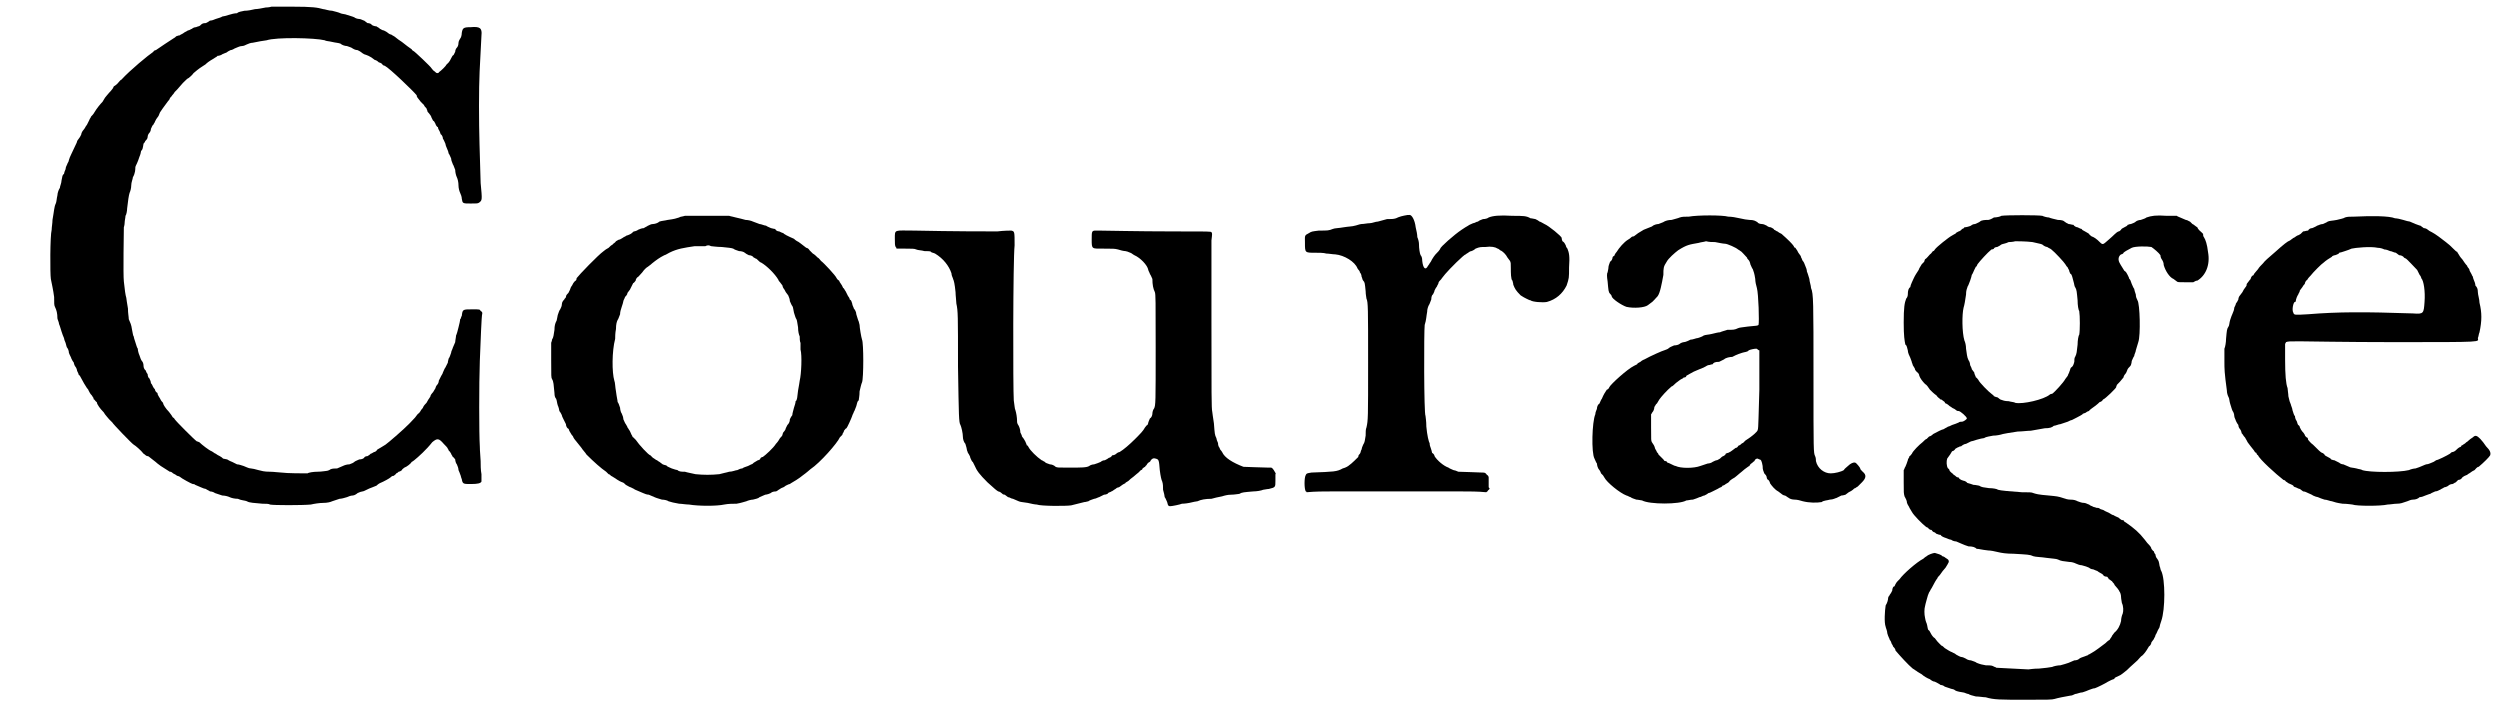
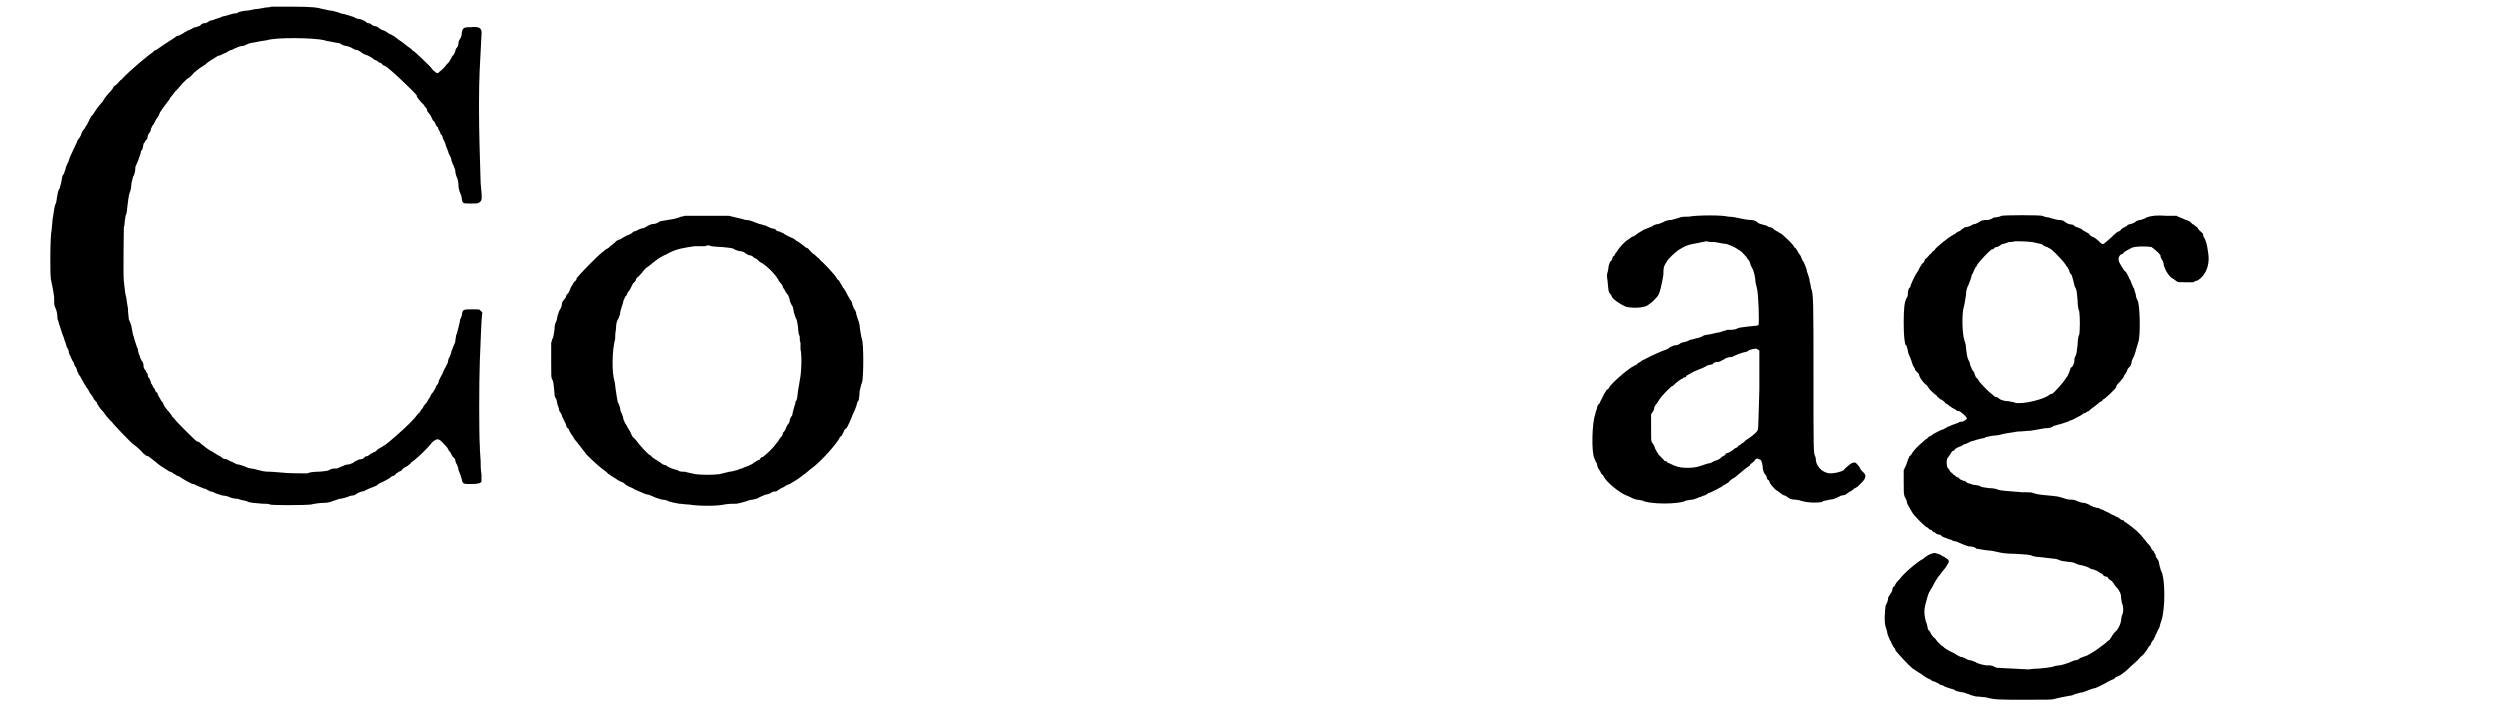
<svg xmlns="http://www.w3.org/2000/svg" xmlns:xlink="http://www.w3.org/1999/xlink" width="304px" height="86px" viewBox="0 0 3048 860" version="1.1">
  <defs>
    <path id="gl1539" d="M 331 7 C 331 7 328 8 324 8 C 319 9 314 10 311 10 C 307 11 302 12 298 12 C 294 13 291 13 289 15 C 286 15 282 16 279 17 C 276 18 272 19 271 19 C 270 20 266 21 263 22 C 261 23 258 24 256 24 C 255 25 253 26 251 27 C 247 27 246 28 244 30 C 243 31 241 31 239 32 C 237 32 235 33 234 34 C 233 34 231 36 229 36 C 228 37 225 38 224 39 C 223 40 220 41 219 42 C 217 42 216 43 215 43 C 214 44 213 45 211 46 C 205 50 197 55 190 60 C 189 60 187 61 187 62 C 181 66 159 84 148 96 C 147 96 145 99 143 101 C 141 103 139 104 139 104 C 139 104 138 105 138 106 C 138 106 136 109 133 112 C 131 114 129 117 128 118 C 127 120 126 121 125 123 C 122 126 118 131 115 136 C 114 138 112 140 111 141 C 111 142 109 144 109 145 C 108 147 107 149 106 151 C 105 152 104 154 104 154 C 104 154 103 156 102 157 C 100 159 99 162 99 163 C 98 165 97 167 96 168 C 95 169 94 171 94 171 C 94 172 93 174 92 176 C 88 185 85 190 84 194 C 84 196 82 198 82 199 C 81 201 80 203 80 205 C 79 207 78 210 78 211 C 76 212 76 214 75 219 C 75 222 73 226 73 228 C 72 229 70 234 70 237 C 69 241 69 245 68 247 C 66 251 66 256 64 267 C 64 271 63 276 63 279 C 61 286 61 333 62 339 C 63 344 65 353 66 361 C 66 369 66 371 67 373 C 69 377 70 381 70 387 C 70 388 72 392 72 394 C 73 396 74 400 75 403 C 76 406 77 409 78 411 C 78 412 79 415 80 417 C 81 420 81 422 82 423 C 83 424 84 427 84 429 C 85 432 87 435 87 436 C 88 438 89 440 90 441 C 90 442 91 445 92 446 C 93 447 94 450 94 451 C 95 453 96 455 96 456 C 97 456 98 458 99 460 C 101 464 104 469 106 472 C 106 472 108 474 108 475 C 109 477 110 479 112 481 C 113 483 114 484 114 484 C 114 485 114 486 115 486 C 116 487 117 489 118 489 C 118 492 123 498 125 500 C 126 501 127 502 128 504 C 129 505 131 508 133 510 C 135 512 137 514 137 514 C 137 515 161 540 163 541 C 165 542 172 548 175 552 C 177 553 178 555 180 555 C 181 555 182 556 182 556 C 183 557 190 562 192 564 C 193 565 195 566 196 567 C 199 569 207 574 207 574 C 208 574 209 574 211 576 C 213 577 215 578 216 579 C 217 579 219 580 219 580 C 221 582 234 589 235 589 C 236 589 237 589 238 590 C 240 591 243 592 245 593 C 247 594 250 595 251 595 C 252 596 255 597 256 598 C 258 598 261 599 262 600 C 265 601 268 602 271 603 C 274 603 278 604 280 605 C 282 606 286 607 290 607 C 294 609 299 609 301 610 C 304 612 310 612 320 613 C 324 613 328 613 329 614 C 333 615 369 615 379 614 C 383 613 390 612 394 612 C 399 612 403 611 405 610 C 408 609 411 608 414 607 C 416 607 420 606 423 605 C 425 604 428 603 430 603 C 432 603 435 601 436 600 C 438 599 441 598 442 598 C 443 598 445 597 447 596 C 449 595 451 594 454 593 C 456 592 457 592 459 591 C 459 591 461 589 463 588 C 468 586 475 582 476 581 C 477 580 478 579 480 579 C 481 578 483 577 483 576 C 484 576 485 575 486 574 C 487 574 489 573 490 572 C 490 571 492 570 493 569 C 496 568 501 564 502 562 C 502 562 504 561 505 560 C 510 556 520 547 527 538 C 533 533 535 533 541 540 C 543 542 546 545 546 546 C 547 547 547 549 548 549 C 548 549 549 550 550 552 C 550 553 552 555 552 556 C 553 556 554 558 555 559 C 555 561 556 564 557 565 C 558 567 559 570 559 572 C 560 574 561 577 561 577 C 562 579 562 581 563 583 C 564 589 565 589 574 589 C 583 589 586 588 587 586 C 587 586 587 582 587 577 C 586 572 586 565 586 561 C 586 558 585 549 585 543 C 584 528 584 466 585 439 C 586 415 587 384 588 381 C 588 380 588 379 586 378 C 585 376 585 376 576 376 C 564 376 564 376 563 384 C 562 385 562 388 561 388 C 561 390 560 394 559 398 C 558 402 557 406 556 408 C 556 410 555 414 555 416 C 554 418 553 421 552 423 C 552 424 550 427 550 429 C 549 432 548 435 547 436 C 547 437 546 439 546 441 C 545 443 544 445 543 447 C 542 448 541 451 540 453 C 540 454 538 457 538 457 C 537 459 536 461 535 463 C 535 465 534 467 533 468 C 532 469 531 471 531 472 C 530 474 529 475 528 477 C 528 477 526 479 525 481 C 525 483 523 484 520 490 C 519 491 517 493 516 495 C 516 496 514 498 514 498 C 513 499 513 500 512 501 C 511 502 511 503 510 503 C 510 503 508 505 506 508 C 498 517 488 526 475 537 C 474 538 471 540 470 541 C 465 544 462 546 460 547 C 459 549 457 550 456 550 C 454 551 453 552 452 552 C 451 553 450 554 448 555 C 446 555 444 556 444 557 C 443 558 441 559 438 559 C 436 560 433 561 432 562 C 431 563 429 564 426 565 C 423 565 420 566 418 567 C 416 568 413 569 411 570 C 409 570 405 570 403 571 C 402 572 399 573 398 573 C 397 573 392 574 387 574 C 382 574 376 575 375 576 C 370 576 350 576 343 575 C 340 575 334 574 329 574 C 322 574 319 573 315 572 C 312 571 307 570 306 570 C 303 570 300 568 297 567 C 294 566 291 565 289 565 C 287 564 285 563 283 562 C 283 562 280 561 277 559 C 276 559 273 558 272 558 C 271 557 270 556 268 555 C 266 554 264 553 263 552 C 262 552 260 550 258 549 C 255 548 246 541 243 538 C 241 537 240 537 240 537 C 237 535 215 513 213 510 C 212 508 211 508 211 508 C 211 508 210 507 209 505 C 208 504 207 502 206 501 C 202 497 199 492 199 491 C 199 490 198 489 197 488 C 196 487 195 484 194 483 C 193 481 192 480 192 478 C 190 477 189 475 189 474 C 189 473 187 472 187 471 C 186 470 186 468 184 466 C 184 464 183 462 182 460 C 181 460 180 457 180 455 C 178 453 178 450 177 450 C 176 449 175 447 175 445 C 175 442 174 440 173 439 C 172 438 171 435 170 432 C 169 430 168 426 168 424 C 167 423 166 419 165 416 C 164 413 163 410 163 409 C 162 408 162 405 161 401 C 160 394 159 393 157 388 C 157 385 156 381 156 375 C 155 369 154 363 154 362 C 153 359 152 352 151 342 C 150 334 151 279 151 276 C 151 276 152 273 152 270 C 152 268 153 264 153 262 C 154 261 155 256 155 253 C 156 244 157 237 158 234 C 159 232 160 228 160 225 C 160 221 162 217 162 215 C 165 210 165 205 165 203 C 165 202 166 200 167 198 C 168 196 169 193 170 190 C 171 188 172 184 172 183 C 174 181 174 180 175 174 C 175 174 177 172 177 171 C 178 170 180 168 180 166 C 180 164 181 162 182 161 C 183 160 184 158 184 156 C 185 154 186 151 187 151 C 187 150 189 148 189 147 C 190 145 191 143 192 142 C 193 141 194 139 195 136 C 197 133 199 130 205 122 C 207 120 207 119 207 119 C 207 118 209 117 210 115 C 212 113 213 111 213 111 C 213 111 215 109 216 108 C 218 106 221 102 223 100 C 226 97 229 94 230 94 C 231 93 234 91 236 88 C 243 82 245 81 248 79 C 250 78 251 77 252 76 C 252 76 254 74 261 70 C 262 69 265 68 265 67 C 267 67 270 66 271 65 C 273 64 276 63 276 63 C 277 62 279 61 281 60 C 283 60 286 58 286 58 C 289 57 292 55 295 55 C 297 55 299 54 301 53 C 303 52 306 51 308 51 C 317 49 319 49 325 48 C 337 44 384 45 396 48 C 397 49 401 49 405 50 C 409 51 412 51 415 52 C 417 54 421 55 423 55 C 426 56 429 57 430 58 C 430 58 433 60 436 60 C 438 61 440 62 441 63 C 441 63 442 64 444 65 C 447 66 451 67 457 72 C 458 72 460 73 462 75 C 463 75 465 76 466 77 C 466 78 468 79 469 79 C 475 82 504 110 508 115 C 508 117 509 118 513 123 C 514 124 516 126 517 127 C 517 128 519 130 520 131 C 520 132 521 133 521 134 C 521 135 522 136 523 137 C 524 138 526 141 526 142 C 527 144 528 146 528 146 C 529 146 530 148 531 150 C 531 151 533 154 534 154 C 534 156 535 157 536 159 C 537 161 537 163 538 163 C 539 164 540 166 540 168 C 541 169 542 172 543 174 C 543 175 544 178 545 180 C 546 182 547 185 547 186 C 548 187 549 190 550 192 C 550 195 552 198 552 199 C 553 200 554 204 555 206 C 555 209 556 213 557 215 C 558 217 559 221 559 225 C 559 228 560 232 561 234 C 562 236 563 239 563 241 C 564 247 564 247 574 247 C 582 247 582 247 584 246 C 588 243 588 243 586 222 C 585 186 584 163 584 128 C 584 92 585 81 587 42 C 588 33 585 31 574 32 C 565 32 564 33 563 39 C 563 42 562 45 561 46 C 561 46 559 49 559 51 C 559 54 558 56 557 57 C 556 58 555 60 555 62 C 554 64 553 66 553 66 C 552 66 551 68 550 70 C 549 72 548 74 547 75 C 546 76 544 78 544 78 C 544 79 538 85 535 87 C 535 88 534 88 533 88 C 532 88 531 87 530 86 C 528 85 527 83 526 82 C 526 81 505 61 504 61 C 504 61 502 60 502 59 C 499 57 495 54 490 50 C 487 48 484 46 483 45 C 481 43 478 42 477 41 C 476 41 474 40 473 39 C 472 38 470 37 468 36 C 466 36 464 34 463 34 C 463 33 460 32 459 31 C 457 31 454 30 453 29 C 453 28 450 27 448 27 C 447 26 445 25 444 24 C 443 24 440 22 438 22 C 436 22 433 21 432 20 C 430 19 426 18 423 17 C 421 16 417 16 415 15 C 413 14 409 13 405 12 C 401 12 396 10 394 10 C 387 8 381 7 356 7 C 342 7 331 7 331 7 z" fill="black" />
    <path id="gl1792" d="M 172 9 C 169 10 166 10 165 11 C 162 12 159 13 151 14 C 147 15 144 15 141 16 C 139 18 135 19 133 19 C 130 19 128 21 127 21 C 126 22 123 23 122 24 C 120 24 117 25 115 26 C 114 27 111 28 110 28 C 109 28 108 30 106 31 C 104 32 102 33 101 33 C 100 34 97 35 96 36 C 94 37 93 38 92 38 C 91 38 90 39 88 40 C 87 42 84 43 84 44 C 82 45 81 46 79 48 C 77 49 74 51 73 52 C 66 57 43 81 40 85 C 40 87 39 88 39 88 C 38 88 37 90 36 91 C 35 93 34 95 33 96 C 33 97 32 98 32 99 C 32 99 31 101 30 103 C 28 105 27 106 27 108 C 27 109 25 110 25 111 C 24 112 22 114 22 117 C 22 119 21 121 20 123 C 19 124 18 127 17 130 C 16 134 16 137 15 138 C 14 140 13 143 13 148 C 12 154 12 157 10 160 C 10 162 9 163 9 164 C 9 171 9 178 9 185 C 9 205 9 206 10 208 C 12 211 12 215 13 225 C 13 229 14 231 15 232 C 16 234 16 237 17 240 C 18 242 19 246 19 247 C 20 248 21 250 22 252 C 22 253 23 255 24 257 C 25 259 26 261 27 263 C 27 265 28 267 29 268 C 30 268 31 270 31 271 C 32 273 33 274 34 276 C 34 276 36 278 36 279 C 37 281 38 282 42 287 C 43 288 45 291 46 292 C 47 294 51 298 52 300 C 61 309 70 317 76 321 C 77 322 78 323 79 324 C 80 324 81 325 82 326 C 84 327 87 329 90 331 C 93 333 96 334 96 334 C 97 334 99 336 100 337 C 102 338 105 340 106 340 C 108 341 110 342 110 342 C 111 343 112 343 114 344 C 116 345 119 346 121 347 C 123 348 126 349 128 349 C 130 350 133 351 135 352 C 137 353 141 354 144 355 C 147 355 151 356 152 357 C 155 358 159 359 165 360 C 168 360 173 361 177 361 C 189 363 211 363 220 361 C 225 360 231 360 235 360 C 241 359 243 358 247 357 C 249 356 253 355 255 355 C 258 354 261 354 263 352 C 265 351 268 350 270 349 C 271 349 276 348 278 346 C 280 345 283 345 283 345 C 284 345 286 343 288 342 C 289 341 292 340 292 340 C 292 340 294 339 295 338 C 297 337 299 336 300 336 C 301 335 305 333 308 331 C 311 329 314 327 315 326 C 316 325 318 324 319 323 C 320 322 323 320 325 318 C 337 310 358 286 361 279 C 362 278 363 277 364 276 C 364 274 366 273 366 271 C 367 270 368 268 369 268 C 370 267 375 256 376 253 C 376 252 378 249 378 248 C 379 247 380 243 381 241 C 382 238 382 235 384 234 C 384 232 385 229 385 223 C 386 219 387 214 388 212 C 390 207 390 164 388 160 C 387 157 385 145 385 142 C 385 141 384 139 384 138 C 383 136 382 132 381 129 C 381 126 379 123 378 122 C 378 121 376 118 376 116 C 375 113 375 112 373 111 C 373 110 372 108 371 107 C 370 105 369 103 368 101 C 367 100 366 97 365 97 C 363 92 361 91 360 88 C 358 87 357 85 357 85 C 356 82 341 66 338 64 C 337 63 335 60 334 60 C 332 58 330 56 328 55 C 327 54 325 52 324 51 C 323 49 321 48 320 48 C 316 45 310 40 309 40 C 309 40 307 39 305 37 C 298 34 292 31 292 30 C 291 30 289 29 287 28 C 285 28 283 27 282 25 C 280 25 278 24 277 24 C 275 23 272 22 271 21 C 269 21 265 19 263 19 C 261 18 257 17 255 16 C 253 15 249 14 246 14 C 243 13 238 12 234 11 C 231 10 229 10 226 9 C 218 9 210 9 201 9 C 188 9 174 9 172 9 M 204 46 C 205 46 211 47 217 47 C 226 48 228 48 231 49 C 232 50 235 51 238 52 C 241 52 244 53 245 54 C 246 55 248 56 250 57 C 252 57 255 58 256 60 C 257 60 258 61 258 61 C 259 61 260 62 261 63 C 262 64 264 66 265 66 C 272 70 282 80 286 87 C 286 88 288 90 288 90 C 289 91 290 93 291 94 C 291 95 292 97 292 97 C 293 98 294 100 295 102 C 296 103 297 105 298 106 C 299 108 300 111 300 113 C 301 115 302 118 303 119 C 304 120 304 123 305 127 C 306 130 307 134 308 135 C 309 137 309 140 310 145 C 310 150 311 154 312 156 C 312 158 312 162 313 164 C 313 166 313 170 313 172 C 315 179 314 202 312 210 C 312 211 311 216 310 222 C 309 230 309 234 307 235 C 307 237 306 240 305 243 C 304 247 303 250 303 252 C 302 253 301 255 300 257 C 300 261 298 263 297 264 C 297 264 296 266 295 268 C 295 269 294 271 292 273 C 292 273 291 275 291 276 C 291 277 289 279 288 280 C 287 282 285 285 283 287 C 280 292 270 301 267 303 C 266 303 264 304 264 305 C 264 306 262 307 261 307 C 259 308 258 309 256 310 C 255 311 254 312 253 312 C 253 312 251 313 249 314 C 246 315 243 316 242 317 C 240 317 238 318 236 319 C 234 319 230 321 226 321 C 223 322 217 323 214 324 C 204 325 195 325 185 324 C 181 323 175 322 172 321 C 168 321 165 321 163 319 C 162 319 159 318 156 317 C 154 316 151 315 150 314 C 150 313 147 313 145 312 C 144 311 142 310 141 309 C 141 309 139 308 138 307 C 137 307 135 305 133 304 C 132 303 130 301 130 301 C 128 301 116 288 112 282 C 111 281 110 280 109 279 C 108 279 108 277 107 276 C 106 274 105 271 104 270 C 103 268 102 267 102 267 C 102 266 101 265 100 263 C 99 262 98 259 97 257 C 97 255 96 252 95 250 C 94 249 93 245 93 243 C 92 240 91 237 90 236 C 90 234 89 231 88 223 C 87 218 87 212 86 210 C 83 200 83 174 87 159 C 87 157 87 152 88 147 C 88 141 89 138 90 136 C 91 135 92 131 93 129 C 93 126 94 123 95 120 C 96 117 97 114 97 113 C 97 112 99 109 99 108 C 100 107 102 105 102 103 C 103 102 104 100 105 99 C 105 99 106 97 107 95 C 108 93 109 91 109 91 C 110 91 111 89 112 88 C 112 86 114 84 114 84 C 115 84 117 81 120 78 C 122 75 125 72 127 71 C 128 70 130 69 132 67 C 137 63 141 60 147 57 C 148 57 151 55 153 54 C 163 49 171 48 184 46 C 190 46 195 46 197 46 C 199 45 200 45 201 45 C 201 45 202 45 204 46 z" fill="black" />
-     <path id="gl1793" d="M 246 6 C 241 6 241 7 241 17 C 241 29 241 28 256 28 C 267 28 269 28 273 29 C 276 30 280 31 282 31 C 283 31 286 32 288 33 C 289 33 291 35 293 36 C 300 39 309 48 310 54 C 310 55 312 58 312 59 C 313 60 314 63 315 65 C 315 72 316 77 318 81 C 319 84 319 91 319 148 C 319 216 319 219 317 223 C 316 224 315 227 315 229 C 315 231 314 234 312 235 C 311 237 310 240 310 240 C 310 241 309 243 309 243 C 308 243 307 245 306 246 C 304 250 299 255 297 257 C 296 258 295 259 294 260 C 287 267 280 273 275 276 C 274 276 272 277 271 278 C 270 279 268 280 266 280 C 265 282 263 283 262 283 C 261 284 259 285 257 286 C 255 286 253 287 252 288 C 250 289 247 290 244 291 C 242 291 239 292 238 293 C 235 295 228 295 213 295 C 200 295 199 295 197 294 C 195 292 192 291 190 291 C 187 290 184 289 184 288 C 183 288 181 286 180 286 C 174 282 166 274 164 270 C 163 268 163 268 162 268 C 162 268 161 265 160 263 C 159 261 157 258 156 257 C 156 256 155 254 154 252 C 154 249 153 246 152 244 C 150 241 150 240 150 238 C 150 234 149 228 148 225 C 147 223 147 219 146 213 C 145 199 145 42 147 24 C 147 7 147 7 143 6 C 142 6 134 6 126 7 C 112 7 72 7 25 6 C 0 6 1 4 1 16 C 1 22 1 24 2 26 C 3 27 3 27 3 28 C 7 28 10 28 14 28 C 22 28 25 28 27 29 C 29 30 34 30 37 31 C 41 31 45 31 45 32 C 46 33 48 33 50 34 C 60 40 67 49 70 58 C 70 61 72 64 72 65 C 73 67 74 71 75 81 C 75 85 76 92 76 95 C 78 104 78 109 78 172 C 79 233 79 240 81 243 C 82 245 84 253 84 258 C 84 260 85 264 87 266 C 88 269 89 273 89 274 C 90 276 90 278 91 278 C 91 279 93 281 93 283 C 94 285 95 288 96 288 C 96 288 97 290 98 292 C 101 299 104 303 114 313 C 124 322 124 322 127 324 C 128 324 130 325 131 326 C 132 327 133 328 135 328 C 136 329 138 330 139 331 C 141 331 143 333 145 333 C 147 334 150 335 152 336 C 154 337 157 337 163 338 C 167 339 172 340 174 340 C 179 342 210 342 216 341 C 220 340 228 338 232 337 C 234 337 236 336 237 336 C 238 335 241 334 244 333 C 246 333 249 331 250 331 C 252 330 254 329 256 328 C 258 328 261 327 261 326 C 262 325 264 325 265 324 C 266 324 268 322 270 321 C 272 319 274 319 274 319 C 274 319 276 318 277 317 C 278 316 280 315 282 314 C 282 313 285 312 286 311 C 287 310 289 308 292 306 C 294 304 297 302 298 301 C 300 299 301 298 301 298 C 302 298 303 297 303 296 C 304 295 306 294 306 294 C 307 293 307 292 308 292 C 308 291 309 290 310 289 C 312 288 313 287 313 286 C 315 284 316 283 319 284 C 323 285 323 286 324 298 C 325 306 326 310 327 312 C 328 315 328 318 328 322 C 329 325 330 330 330 331 C 331 332 332 335 333 337 C 334 342 335 342 337 342 C 339 342 349 340 351 339 C 351 339 355 339 360 338 C 364 337 369 336 370 336 C 374 334 380 333 387 333 C 391 332 394 331 400 330 C 403 329 407 328 411 328 C 415 328 420 327 421 327 C 424 325 427 325 438 324 C 442 324 448 323 450 322 C 451 322 455 321 457 321 C 465 319 465 319 465 311 C 465 307 465 304 465 303 C 466 303 465 301 463 298 C 462 297 462 296 460 295 C 459 295 458 295 457 295 C 450 295 429 294 426 294 C 413 289 403 283 400 276 C 399 274 397 273 397 271 C 396 270 395 268 395 265 C 394 263 393 260 393 259 C 391 255 391 254 390 241 C 389 234 388 228 388 227 C 387 223 387 205 387 115 C 387 52 387 24 387 18 C 388 10 388 9 387 8 C 386 7 385 7 339 7 C 299 7 255 6 250 6 C 250 6 248 6 246 6 z" fill="black" />
-     <path id="gl1794" d="M 175 50 C 169 51 165 52 161 54 C 158 55 155 55 150 55 C 147 56 142 57 139 58 C 136 58 132 60 129 60 C 126 60 122 61 119 61 C 117 61 112 63 111 63 C 108 64 103 64 97 65 C 92 66 86 66 84 67 C 79 69 78 69 67 69 C 59 70 58 70 55 72 C 49 75 50 75 50 84 C 50 96 50 96 62 96 C 67 96 73 96 76 97 C 79 97 84 98 87 98 C 98 99 111 107 114 115 C 115 117 117 118 117 120 C 118 121 119 123 119 125 C 120 127 120 129 121 130 C 123 132 123 133 124 143 C 124 147 125 151 125 152 C 127 156 127 164 127 230 C 127 298 127 300 125 309 C 124 311 124 315 124 319 C 123 325 123 327 121 330 C 120 332 119 335 119 336 C 118 337 118 340 117 341 C 116 342 115 343 115 345 C 114 346 106 354 104 355 C 103 356 100 358 96 359 C 89 363 85 363 58 364 C 52 365 52 365 51 367 C 49 370 49 384 51 387 C 51 387 52 387 52 388 C 63 387 73 387 83 387 C 123 387 200 387 240 387 C 250 387 261 387 271 388 C 272 387 273 387 273 386 C 275 384 276 384 274 382 C 274 381 274 378 274 375 C 274 373 274 371 274 370 C 274 369 273 367 272 367 C 270 364 269 364 266 364 C 262 364 244 363 237 363 C 235 362 232 361 231 361 C 229 360 226 359 225 358 C 219 356 211 349 208 344 C 208 343 207 341 205 340 C 205 339 204 336 203 333 C 202 331 202 328 202 328 C 201 327 199 319 198 308 C 198 301 197 296 197 295 C 195 293 195 191 196 184 C 198 178 198 173 199 168 C 199 165 200 162 201 160 C 202 159 203 155 204 153 C 204 150 205 147 206 147 C 207 145 208 143 208 142 C 209 140 210 138 211 137 C 211 136 213 134 213 132 C 214 130 216 129 217 127 C 218 126 220 123 221 122 C 226 116 244 98 246 98 C 246 98 247 97 249 96 C 250 95 252 94 253 94 C 253 94 256 93 258 91 C 263 89 264 89 270 89 C 277 88 282 89 285 91 C 286 91 288 93 288 93 C 291 94 295 98 297 102 C 298 103 299 105 300 106 C 301 108 301 109 301 115 C 301 120 301 129 303 130 C 303 131 304 133 304 135 C 306 140 307 142 313 148 C 316 150 318 151 320 152 C 322 153 324 154 325 154 C 327 156 340 157 345 156 C 356 153 364 146 369 136 C 372 127 372 127 372 114 C 373 100 372 96 370 91 C 369 90 368 88 368 87 C 367 85 366 83 364 82 C 363 80 363 78 363 78 C 363 76 347 63 342 61 C 340 60 337 58 336 58 C 335 57 333 56 331 55 C 330 55 327 54 325 54 C 320 51 316 51 303 51 C 287 50 279 51 274 53 C 273 54 270 55 267 55 C 264 56 262 57 261 58 C 259 58 257 60 255 60 C 253 61 250 62 249 63 C 247 64 244 66 241 68 C 232 74 215 89 215 91 C 215 91 214 93 213 94 C 210 97 208 99 205 104 C 204 106 203 108 202 109 C 202 109 201 111 200 112 C 197 118 194 115 193 106 C 193 102 192 100 191 99 C 190 97 189 91 189 85 C 189 83 188 79 187 77 C 187 74 186 69 185 65 C 184 56 180 49 177 50 C 177 50 176 50 175 50 z" fill="black" />
-     <path id="gl1795" d="M 151 3 C 146 3 143 3 140 4 C 138 5 133 6 130 7 C 126 7 123 8 121 9 C 120 10 116 11 114 12 C 112 12 108 13 106 15 C 103 16 99 18 96 19 C 93 21 89 23 88 24 C 87 25 85 26 84 27 C 82 27 81 28 81 28 C 81 28 79 30 77 31 C 72 34 66 41 63 46 C 61 48 60 51 60 51 C 59 51 58 52 58 53 C 58 54 57 57 55 58 C 54 61 53 63 53 65 C 53 67 52 70 52 71 C 51 72 51 76 52 82 C 53 93 53 95 55 97 C 57 99 57 100 57 100 C 57 103 69 111 75 113 C 84 115 97 114 101 111 C 102 110 104 109 105 108 C 107 107 110 103 113 100 C 116 96 118 85 120 74 C 120 66 120 64 124 58 C 126 54 134 47 138 44 C 149 37 152 37 163 35 C 166 34 169 34 172 33 C 176 34 179 34 183 34 C 188 35 193 36 195 36 C 198 36 209 41 211 43 C 213 44 214 45 214 45 C 215 45 220 51 222 53 C 222 54 223 55 224 56 C 225 57 226 60 226 61 C 227 63 228 66 229 67 C 230 70 231 72 232 79 C 232 82 233 87 234 90 C 236 97 237 132 236 135 C 235 136 234 136 223 137 C 217 138 213 138 211 139 C 207 141 205 141 198 141 C 195 142 191 143 189 144 C 187 144 183 145 179 146 C 175 147 171 147 169 148 C 168 149 165 150 162 151 C 160 151 156 153 153 153 C 151 154 147 156 145 156 C 144 156 141 157 140 158 C 139 159 136 160 133 160 C 131 161 128 162 127 163 C 125 165 123 165 121 166 C 120 166 104 173 97 177 C 97 177 94 178 92 180 C 90 181 88 182 88 183 C 88 183 86 184 84 185 C 76 189 56 207 54 211 C 54 212 52 214 51 214 C 49 217 47 220 45 225 C 44 226 43 229 42 231 C 40 232 39 235 39 237 C 39 238 37 241 37 244 C 33 253 32 291 36 298 C 37 300 38 303 39 304 C 39 306 40 310 42 312 C 43 313 44 316 44 316 C 44 316 45 317 46 318 C 46 318 47 319 48 321 C 51 327 67 340 75 343 C 76 343 79 345 80 345 C 81 346 84 347 87 348 C 89 348 93 349 94 349 C 103 354 140 354 148 349 C 150 349 153 348 156 348 C 159 347 162 346 164 345 C 166 345 168 343 170 343 C 172 342 174 341 175 340 C 176 340 178 339 180 338 C 182 337 184 336 186 335 C 188 334 189 333 190 333 C 190 333 192 332 192 331 C 193 331 195 330 196 329 C 198 328 200 327 201 325 C 202 324 205 322 207 321 C 208 320 211 318 213 316 C 214 315 217 313 219 311 C 222 309 224 307 225 307 C 225 306 226 305 227 304 C 228 304 229 302 231 301 C 232 298 234 298 235 298 C 235 298 237 299 237 299 C 239 299 240 301 241 307 C 241 312 242 313 243 316 C 244 317 246 319 246 321 C 246 322 247 324 248 324 C 249 325 250 327 250 328 C 252 331 256 336 260 338 C 261 339 263 340 264 341 C 265 342 267 343 268 343 C 269 343 271 345 273 346 C 274 347 277 348 280 348 C 283 348 287 349 290 350 C 298 352 307 352 313 351 C 315 349 320 349 323 348 C 327 348 330 346 331 346 C 333 345 335 344 337 343 C 339 343 342 342 342 342 C 343 341 345 340 346 339 C 348 338 350 337 351 336 C 352 335 353 334 354 334 C 354 334 355 333 357 332 C 358 331 361 328 362 327 C 367 322 368 318 363 314 C 361 312 360 311 360 310 C 360 309 355 303 354 303 C 352 302 348 304 345 307 C 343 309 341 310 340 312 C 337 314 329 316 324 316 C 316 316 308 310 306 301 C 306 300 306 297 305 295 C 303 291 303 289 303 199 C 303 106 303 97 300 90 C 300 87 298 82 298 79 C 297 76 296 72 295 70 C 295 68 294 65 293 63 C 292 60 291 58 290 57 C 289 56 289 54 288 53 C 288 52 287 50 286 49 C 285 48 284 46 283 44 C 282 43 281 41 281 41 C 280 41 279 40 279 39 C 277 36 272 31 264 24 C 262 23 260 22 259 21 C 258 21 256 19 255 19 C 255 18 253 17 251 16 C 249 16 247 15 246 14 C 244 13 242 12 240 12 C 238 12 235 11 235 10 C 232 8 230 7 225 7 C 223 7 217 6 213 5 C 209 4 203 3 199 3 C 192 1 162 1 151 3 M 235 165 C 235 165 236 166 237 166 C 237 182 237 198 237 214 C 236 242 236 262 235 263 C 235 265 228 271 220 276 C 220 276 219 277 217 279 C 216 279 215 280 214 281 C 213 282 211 282 211 283 C 211 283 210 285 208 285 C 207 286 205 287 204 288 C 203 289 201 290 199 291 C 198 291 196 292 196 292 C 196 293 195 294 193 295 C 192 295 190 297 189 298 C 187 299 186 300 185 300 C 184 300 182 301 180 302 C 179 303 176 304 174 304 C 171 305 168 306 165 307 C 157 310 141 310 135 307 C 134 307 132 306 130 305 C 128 304 126 303 125 303 C 124 301 123 301 122 301 C 121 301 121 300 120 299 C 119 298 118 297 117 296 C 116 295 115 294 114 293 C 114 292 113 291 112 290 C 112 289 111 288 110 286 C 109 282 108 281 106 278 C 105 276 105 276 105 260 C 105 255 105 250 105 244 C 106 243 106 242 107 241 C 108 240 109 237 109 235 C 110 234 111 231 112 231 C 113 229 114 228 115 226 C 117 223 124 215 130 210 C 131 210 133 208 134 207 C 136 205 138 204 139 203 C 140 202 142 201 144 200 C 144 199 146 199 146 199 C 147 199 148 198 148 197 C 150 196 153 194 157 192 C 162 190 166 188 169 187 C 171 186 174 184 175 184 C 177 184 178 183 180 183 C 181 181 183 180 188 180 C 190 179 192 178 194 177 C 196 175 201 174 204 174 C 204 174 206 173 208 172 C 210 171 213 170 216 169 C 219 168 223 168 224 166 C 226 165 231 164 233 164 C 234 164 234 164 235 165 z" fill="black" />
+     <path id="gl1795" d="M 151 3 C 146 3 143 3 140 4 C 138 5 133 6 130 7 C 126 7 123 8 121 9 C 120 10 116 11 114 12 C 112 12 108 13 106 15 C 103 16 99 18 96 19 C 93 21 89 23 88 24 C 87 25 85 26 84 27 C 82 27 81 28 81 28 C 81 28 79 30 77 31 C 72 34 66 41 63 46 C 61 48 60 51 60 51 C 59 51 58 52 58 53 C 58 54 57 57 55 58 C 54 61 53 63 53 65 C 53 67 52 70 52 71 C 51 72 51 76 52 82 C 53 93 53 95 55 97 C 57 99 57 100 57 100 C 57 103 69 111 75 113 C 84 115 97 114 101 111 C 102 110 104 109 105 108 C 107 107 110 103 113 100 C 116 96 118 85 120 74 C 120 66 120 64 124 58 C 126 54 134 47 138 44 C 149 37 152 37 163 35 C 166 34 169 34 172 33 C 176 34 179 34 183 34 C 188 35 193 36 195 36 C 198 36 209 41 211 43 C 213 44 214 45 214 45 C 215 45 220 51 222 53 C 222 54 223 55 224 56 C 225 57 226 60 226 61 C 227 63 228 66 229 67 C 230 70 231 72 232 79 C 232 82 233 87 234 90 C 236 97 237 132 236 135 C 235 136 234 136 223 137 C 217 138 213 138 211 139 C 207 141 205 141 198 141 C 195 142 191 143 189 144 C 187 144 183 145 179 146 C 175 147 171 147 169 148 C 168 149 165 150 162 151 C 160 151 156 153 153 153 C 151 154 147 156 145 156 C 144 156 141 157 140 158 C 139 159 136 160 133 160 C 131 161 128 162 127 163 C 125 165 123 165 121 166 C 120 166 104 173 97 177 C 97 177 94 178 92 180 C 90 181 88 182 88 183 C 88 183 86 184 84 185 C 76 189 56 207 54 211 C 54 212 52 214 51 214 C 49 217 47 220 45 225 C 44 226 43 229 42 231 C 40 232 39 235 39 237 C 39 238 37 241 37 244 C 33 253 32 291 36 298 C 37 300 38 303 39 304 C 39 306 40 310 42 312 C 43 313 44 316 44 316 C 44 316 45 317 46 318 C 46 318 47 319 48 321 C 51 327 67 340 75 343 C 76 343 79 345 80 345 C 81 346 84 347 87 348 C 89 348 93 349 94 349 C 103 354 140 354 148 349 C 150 349 153 348 156 348 C 159 347 162 346 164 345 C 166 345 168 343 170 343 C 172 342 174 341 175 340 C 176 340 178 339 180 338 C 182 337 184 336 186 335 C 188 334 189 333 190 333 C 190 333 192 332 192 331 C 193 331 195 330 196 329 C 198 328 200 327 201 325 C 202 324 205 322 207 321 C 208 320 211 318 213 316 C 214 315 217 313 219 311 C 222 309 224 307 225 307 C 225 306 226 305 227 304 C 228 304 229 302 231 301 C 232 298 234 298 235 298 C 235 298 237 299 237 299 C 239 299 240 301 241 307 C 241 312 242 313 243 316 C 244 317 246 319 246 321 C 246 322 247 324 248 324 C 249 325 250 327 250 328 C 252 331 256 336 260 338 C 261 339 263 340 264 341 C 265 342 267 343 268 343 C 269 343 271 345 273 346 C 274 347 277 348 280 348 C 283 348 287 349 290 350 C 298 352 307 352 313 351 C 315 349 320 349 323 348 C 327 348 330 346 331 346 C 333 345 335 344 337 343 C 339 343 342 342 342 342 C 343 341 345 340 346 339 C 348 338 350 337 351 336 C 352 335 353 334 354 334 C 354 334 355 333 357 332 C 358 331 361 328 362 327 C 367 322 368 318 363 314 C 361 312 360 311 360 310 C 360 309 355 303 354 303 C 352 302 348 304 345 307 C 343 309 341 310 340 312 C 337 314 329 316 324 316 C 316 316 308 310 306 301 C 306 300 306 297 305 295 C 303 291 303 289 303 199 C 303 106 303 97 300 90 C 300 87 298 82 298 79 C 297 76 296 72 295 70 C 295 68 294 65 293 63 C 292 60 291 58 290 57 C 289 56 289 54 288 53 C 288 52 287 50 286 49 C 285 48 284 46 283 44 C 282 43 281 41 281 41 C 280 41 279 40 279 39 C 277 36 272 31 264 24 C 262 23 260 22 259 21 C 258 21 256 19 255 19 C 255 18 253 17 251 16 C 249 16 247 15 246 14 C 238 12 235 11 235 10 C 232 8 230 7 225 7 C 223 7 217 6 213 5 C 209 4 203 3 199 3 C 192 1 162 1 151 3 M 235 165 C 235 165 236 166 237 166 C 237 182 237 198 237 214 C 236 242 236 262 235 263 C 235 265 228 271 220 276 C 220 276 219 277 217 279 C 216 279 215 280 214 281 C 213 282 211 282 211 283 C 211 283 210 285 208 285 C 207 286 205 287 204 288 C 203 289 201 290 199 291 C 198 291 196 292 196 292 C 196 293 195 294 193 295 C 192 295 190 297 189 298 C 187 299 186 300 185 300 C 184 300 182 301 180 302 C 179 303 176 304 174 304 C 171 305 168 306 165 307 C 157 310 141 310 135 307 C 134 307 132 306 130 305 C 128 304 126 303 125 303 C 124 301 123 301 122 301 C 121 301 121 300 120 299 C 119 298 118 297 117 296 C 116 295 115 294 114 293 C 114 292 113 291 112 290 C 112 289 111 288 110 286 C 109 282 108 281 106 278 C 105 276 105 276 105 260 C 105 255 105 250 105 244 C 106 243 106 242 107 241 C 108 240 109 237 109 235 C 110 234 111 231 112 231 C 113 229 114 228 115 226 C 117 223 124 215 130 210 C 131 210 133 208 134 207 C 136 205 138 204 139 203 C 140 202 142 201 144 200 C 144 199 146 199 146 199 C 147 199 148 198 148 197 C 150 196 153 194 157 192 C 162 190 166 188 169 187 C 171 186 174 184 175 184 C 177 184 178 183 180 183 C 181 181 183 180 188 180 C 190 179 192 178 194 177 C 196 175 201 174 204 174 C 204 174 206 173 208 172 C 210 171 213 170 216 169 C 219 168 223 168 224 166 C 226 165 231 164 233 164 C 234 164 234 164 235 165 z" fill="black" />
    <path id="gl2048" d="M 193 32 C 192 33 187 34 184 34 C 181 36 178 37 177 37 C 174 37 169 37 167 39 C 166 40 163 41 161 42 C 159 42 157 43 156 44 C 154 45 150 46 148 46 C 148 46 147 48 145 48 C 145 49 142 51 141 51 C 139 52 137 53 137 54 C 136 54 135 55 133 56 C 129 58 114 70 112 73 C 112 73 111 75 110 75 C 109 75 108 78 106 79 C 104 81 102 84 100 85 C 99 87 99 88 99 88 C 99 88 97 90 96 91 C 95 93 94 94 93 96 C 93 97 91 100 89 103 C 87 106 85 111 84 113 C 83 115 82 118 82 119 C 80 120 79 123 79 128 C 79 130 78 132 77 133 C 75 138 74 144 74 162 C 74 179 75 184 76 189 C 78 190 78 193 79 196 C 79 199 81 203 82 205 C 83 208 84 210 84 211 C 84 211 85 213 85 214 C 86 216 88 218 88 220 C 90 222 90 223 91 223 C 91 223 93 225 93 227 C 94 230 97 234 100 237 C 102 238 104 241 106 244 C 108 246 111 249 114 251 C 115 253 118 255 118 255 C 118 255 118 256 120 256 C 121 257 123 258 124 259 C 124 260 125 261 126 261 C 126 261 128 262 130 264 C 132 265 134 267 135 267 C 135 267 137 268 138 269 C 139 270 140 270 141 270 C 143 270 151 277 151 279 C 151 280 147 283 145 283 C 144 283 142 283 141 284 C 139 285 136 286 133 287 C 131 288 129 289 128 289 C 127 290 124 291 123 292 C 119 293 116 295 110 298 C 108 300 106 301 105 301 C 105 301 103 303 102 304 C 101 304 99 306 97 308 C 93 311 85 319 84 322 C 83 323 82 325 81 325 C 81 327 79 328 79 330 C 78 333 77 336 76 338 C 75 339 75 341 74 342 C 74 347 74 352 74 357 C 74 370 74 370 75 374 C 76 376 78 379 78 382 C 79 385 81 387 81 388 C 82 390 83 391 84 393 C 86 397 97 408 101 411 C 102 412 104 412 104 413 C 105 414 106 415 108 415 C 109 417 111 418 112 418 C 113 419 114 420 115 420 C 115 420 117 421 119 421 C 120 423 123 424 126 425 C 128 426 131 427 132 427 C 133 428 136 429 138 429 C 140 430 143 431 145 432 C 147 433 150 434 153 435 C 158 435 161 436 163 438 C 166 438 168 439 177 440 C 180 440 185 441 189 442 C 193 443 199 444 208 444 C 225 445 228 445 232 447 C 235 448 242 448 248 449 C 255 450 260 450 262 451 C 266 453 268 453 276 454 C 279 454 282 455 284 456 C 286 457 289 458 291 458 C 295 459 298 460 300 461 C 301 462 303 463 305 463 C 307 464 310 465 310 465 C 311 466 313 467 313 467 C 315 468 317 469 318 471 C 320 472 321 472 322 472 C 322 472 324 474 324 475 C 325 475 327 477 327 477 C 328 477 328 478 329 479 C 330 480 331 481 331 482 C 333 484 337 489 337 490 C 338 491 339 494 339 497 C 339 499 340 503 340 504 C 342 508 342 514 341 517 C 340 519 339 523 339 526 C 338 531 335 537 331 540 C 330 541 329 543 328 544 C 328 545 326 547 325 549 C 323 550 321 552 320 553 C 316 556 307 563 303 565 C 301 566 300 567 299 567 C 299 568 297 568 295 569 C 292 570 289 571 288 572 C 287 573 285 574 282 574 C 280 575 277 576 275 577 C 272 578 269 579 265 580 C 262 580 257 581 255 582 C 250 583 248 583 239 584 C 232 584 227 585 226 585 C 223 585 190 583 187 583 C 186 582 184 582 183 581 C 181 580 177 580 174 580 C 169 579 168 579 163 577 C 162 576 159 575 156 574 C 154 574 151 573 150 572 C 148 571 146 570 145 570 C 143 570 140 568 138 567 C 136 565 134 565 133 564 C 132 564 127 561 124 559 C 123 558 121 556 120 556 C 119 555 118 554 117 553 C 116 552 114 550 112 547 C 110 546 108 543 107 541 C 106 539 105 537 104 537 C 103 535 103 532 102 529 C 101 527 100 523 100 522 C 99 518 99 511 100 508 C 100 507 101 504 102 500 C 103 496 104 493 105 491 C 106 490 107 487 108 486 C 111 480 114 475 115 474 C 115 473 117 471 118 470 C 120 467 123 463 125 461 C 127 458 128 456 129 454 C 129 451 128 451 125 449 C 124 448 122 447 121 447 C 120 445 115 444 112 443 C 110 443 104 445 102 447 C 102 447 100 448 98 450 C 90 454 73 469 69 475 C 68 476 67 477 67 477 C 66 478 65 479 64 481 C 63 483 63 484 62 484 C 61 484 60 487 60 489 C 59 491 58 493 57 494 C 57 495 55 496 55 498 C 55 500 54 504 52 507 C 51 513 50 528 52 533 C 52 534 54 538 54 541 C 55 545 57 548 57 549 C 58 550 59 552 59 553 C 60 555 61 556 61 557 C 62 558 64 560 64 562 C 69 568 80 580 85 584 C 87 585 88 586 88 586 C 88 586 90 587 91 588 C 93 589 94 590 96 591 C 98 593 103 596 106 597 C 107 598 110 600 112 600 C 114 601 118 603 119 604 C 121 604 123 605 124 606 C 124 606 127 607 130 608 C 132 609 135 609 136 610 C 137 611 139 612 146 613 C 148 613 151 615 153 615 C 154 616 158 617 162 618 C 166 618 171 619 174 619 C 184 622 191 622 224 622 C 249 622 255 622 258 621 C 261 620 271 618 277 617 C 279 617 281 616 283 615 C 285 615 289 613 292 613 C 295 612 298 611 300 610 C 303 609 305 608 307 608 C 310 607 320 602 323 600 C 323 600 325 599 327 598 C 329 597 331 597 331 596 C 331 595 334 594 336 593 C 339 592 342 589 346 586 C 352 580 356 577 359 574 C 361 572 363 569 365 568 C 367 566 369 564 373 557 C 375 556 376 553 376 552 C 377 551 378 549 379 548 C 379 547 381 545 381 543 C 382 542 383 539 384 537 C 385 535 386 534 386 533 C 386 532 387 529 388 526 C 393 512 393 475 388 465 C 387 464 387 461 386 459 C 385 453 385 453 383 450 C 382 449 381 447 381 445 C 380 444 379 442 379 441 C 378 441 377 439 376 438 C 376 437 375 435 373 433 C 372 432 370 430 368 427 C 361 418 355 413 345 406 C 343 405 342 404 342 403 C 341 403 340 403 340 403 C 340 403 338 402 336 400 C 334 399 331 398 330 397 C 329 397 327 396 324 394 C 322 393 319 392 318 391 C 316 390 314 390 313 389 C 312 388 310 388 309 388 C 307 387 304 387 304 386 C 303 386 301 385 300 384 C 299 384 296 382 294 382 C 291 382 289 381 286 380 C 284 379 282 378 277 378 C 274 378 271 377 268 376 C 262 374 261 374 251 373 C 238 372 235 371 232 370 C 230 369 227 369 218 369 C 204 368 192 367 189 366 C 188 365 183 364 178 364 C 171 363 169 363 166 361 C 165 361 162 360 159 360 C 154 358 151 358 151 357 C 150 356 148 355 147 355 C 143 354 141 352 141 351 C 141 351 139 351 138 350 C 137 349 136 348 135 348 C 135 347 133 346 132 345 C 132 345 130 343 130 343 C 130 342 129 340 128 340 C 126 337 126 331 127 328 C 130 324 132 321 133 319 C 134 319 136 318 137 316 C 139 315 140 314 141 314 C 141 314 142 313 144 313 C 145 312 148 310 150 310 C 152 309 154 308 156 307 C 157 307 160 306 163 305 C 166 304 171 303 172 303 C 175 301 179 301 183 300 C 187 300 192 299 195 298 C 199 297 201 297 213 295 C 218 295 225 294 229 294 C 234 293 241 292 246 291 C 252 291 255 290 257 288 C 259 288 263 286 265 286 C 268 285 271 284 274 283 C 276 282 278 281 279 281 C 279 281 291 275 292 274 C 292 273 294 273 296 272 C 297 271 299 270 300 270 C 300 269 302 268 303 267 C 306 265 310 262 313 259 C 314 259 316 258 317 256 C 320 255 333 242 333 241 C 333 241 333 240 334 238 C 337 235 338 234 342 229 C 342 228 343 226 344 225 C 345 224 346 222 347 219 C 348 217 350 216 351 214 C 351 214 352 211 352 209 C 353 207 354 204 355 203 C 355 201 357 198 357 196 C 358 193 359 189 360 186 C 363 178 362 139 359 135 C 358 133 357 131 357 128 C 356 125 355 122 355 121 C 354 120 353 117 352 115 C 351 112 350 109 349 109 C 349 108 348 106 347 104 C 346 102 345 100 343 99 C 342 97 339 93 337 89 C 335 85 336 81 339 79 C 340 79 342 78 342 77 C 343 76 346 74 352 71 C 356 69 371 69 376 70 C 379 72 385 77 387 80 C 387 82 388 84 388 84 C 390 87 391 89 391 92 C 393 99 398 107 403 109 C 404 110 406 111 407 112 C 408 113 409 113 418 113 C 421 113 424 113 427 113 C 429 112 430 111 432 111 C 442 105 448 92 445 76 C 444 67 442 61 440 58 C 439 57 439 55 439 54 C 439 54 438 53 437 52 C 436 51 433 49 432 46 C 430 45 427 42 426 42 C 425 41 424 40 423 39 C 422 39 420 37 418 37 C 416 36 413 35 411 34 C 409 33 408 33 407 32 C 403 32 399 32 395 32 C 381 31 376 32 370 34 C 369 35 366 36 363 37 C 361 37 358 38 357 39 C 356 40 354 41 351 42 C 349 42 348 43 347 43 C 347 44 345 45 343 46 C 341 47 339 48 339 49 C 338 50 337 51 336 51 C 333 52 330 56 324 61 C 317 67 317 68 313 64 C 309 60 306 58 303 57 C 302 56 300 55 300 54 C 300 54 297 52 295 51 C 293 50 291 49 291 48 C 290 48 288 47 286 46 C 285 46 282 45 281 43 C 279 43 277 42 275 42 C 273 41 271 40 270 39 C 269 38 267 37 262 37 C 258 36 253 35 251 34 C 249 34 245 33 243 32 C 238 31 199 31 193 32 M 231 64 C 239 66 241 66 243 67 C 244 68 247 70 249 70 C 250 71 253 72 254 73 C 258 76 270 89 271 91 C 272 93 273 94 274 95 C 274 96 276 98 276 100 C 277 102 277 103 278 103 C 279 104 280 108 281 112 C 282 115 282 118 283 119 C 285 122 285 125 286 135 C 286 141 287 147 288 148 C 289 154 289 172 288 177 C 287 178 286 184 286 189 C 285 198 285 200 283 204 C 282 205 282 208 282 210 C 281 214 280 216 278 217 C 277 218 277 220 276 222 C 276 223 274 226 274 227 C 273 228 272 230 271 231 C 269 235 258 247 255 249 C 253 249 252 250 252 250 C 245 256 219 262 210 260 C 209 259 205 259 202 258 C 197 258 195 257 192 256 C 190 255 189 253 187 253 C 186 253 185 252 184 252 C 184 251 182 250 181 249 C 178 247 166 235 165 232 C 164 231 163 229 162 229 C 162 228 160 225 160 223 C 159 222 158 220 157 219 C 157 218 156 216 155 214 C 155 212 154 209 153 208 C 151 204 151 200 150 194 C 150 190 149 186 148 184 C 145 174 145 152 147 144 C 148 141 149 135 150 128 C 150 123 151 121 152 118 C 153 117 154 113 155 111 C 156 108 157 105 157 104 C 158 103 159 100 160 98 C 161 96 162 94 162 94 C 163 94 163 93 164 91 C 167 87 176 77 181 73 C 183 73 184 72 184 72 C 184 71 186 70 188 70 C 190 69 192 68 193 67 C 195 66 198 66 202 64 C 207 64 210 63 210 63 C 211 63 223 63 231 64 z" fill="black" />
-     <path id="gl2049" d="M 207 28 C 202 28 199 28 196 29 C 195 30 190 31 186 32 C 181 33 177 33 175 34 C 174 35 171 36 169 37 C 166 37 163 39 162 39 C 161 40 158 41 156 42 C 154 42 152 43 151 45 C 149 45 147 46 145 46 C 144 47 143 48 142 49 C 142 49 139 51 138 51 C 136 52 134 54 133 54 C 132 55 130 56 129 57 C 126 58 121 62 111 71 C 102 79 99 81 96 85 C 94 87 91 90 90 92 C 88 94 86 97 85 98 C 85 99 84 100 83 100 C 82 101 81 103 81 104 C 79 106 78 108 77 109 C 76 110 76 111 76 112 C 76 112 75 114 74 115 C 73 116 72 118 71 120 C 70 121 69 123 68 124 C 67 125 66 127 66 129 C 65 131 64 133 63 134 C 63 135 62 137 61 139 C 61 141 60 144 59 146 C 58 148 57 151 56 154 C 55 157 55 161 54 162 C 52 165 52 166 51 177 C 51 181 50 187 49 189 C 49 190 49 197 49 204 C 49 214 49 218 52 240 C 52 243 53 246 54 248 C 55 249 55 253 56 256 C 57 259 58 263 59 265 C 60 266 61 269 61 271 C 61 273 63 276 63 277 C 64 279 65 281 66 282 C 66 284 67 286 68 287 C 69 288 70 291 70 292 C 72 294 72 295 73 296 C 73 296 75 298 75 299 C 76 300 77 303 78 304 C 80 307 82 309 85 313 C 86 315 87 316 88 316 C 88 316 88 318 90 319 C 92 324 112 342 121 349 C 123 349 124 351 124 351 C 124 351 126 352 127 353 C 129 354 132 355 133 356 C 133 357 135 358 136 358 C 138 359 140 360 141 360 C 142 361 144 362 145 363 C 147 363 149 364 151 365 C 153 366 156 367 157 368 C 159 369 162 370 163 370 C 165 371 168 372 171 373 C 174 373 178 375 180 375 C 183 376 186 377 193 378 C 199 378 204 379 205 379 C 210 381 240 381 248 379 C 251 379 256 378 259 378 C 264 378 266 377 272 375 C 274 374 277 373 279 373 C 282 373 285 372 287 370 C 289 370 292 369 294 368 C 297 367 299 366 300 366 C 301 365 304 364 306 363 C 309 363 311 361 312 361 C 313 360 316 359 317 358 C 318 358 321 357 322 356 C 323 355 325 354 327 354 C 328 354 330 352 331 352 C 332 351 334 349 334 349 C 336 349 338 348 339 346 C 340 345 342 344 342 344 C 343 344 343 343 345 343 C 345 342 348 341 349 340 C 350 339 352 338 354 337 C 355 336 357 333 359 333 C 365 328 372 321 373 319 C 374 316 373 313 368 308 C 366 305 363 301 361 299 C 357 295 355 294 352 297 C 347 300 345 303 344 303 C 343 304 342 305 340 306 C 339 307 338 307 338 307 C 338 308 337 309 336 309 C 334 310 332 312 331 313 C 330 314 328 315 327 315 C 326 315 325 316 324 317 C 321 319 309 325 307 325 C 307 325 306 326 304 327 C 301 328 298 330 295 330 C 295 330 292 331 290 332 C 288 333 285 334 282 335 C 280 335 276 336 274 337 C 262 340 226 340 217 337 C 216 336 213 336 210 335 C 206 334 202 334 201 333 C 199 332 196 331 194 330 C 192 330 190 329 189 328 C 187 327 185 326 183 325 C 181 325 180 324 179 324 C 179 323 177 322 175 321 C 173 320 171 319 171 318 C 170 317 169 316 168 316 C 166 315 164 313 157 306 C 154 304 152 301 151 300 C 151 298 150 297 149 297 C 148 296 147 295 147 294 C 146 292 145 291 144 290 C 143 289 142 287 141 285 C 141 283 139 282 139 282 C 138 281 138 279 137 277 C 136 276 135 273 135 271 C 134 271 133 267 132 264 C 132 262 130 258 130 257 C 129 255 128 252 127 247 C 127 244 126 239 126 237 C 124 232 123 221 123 202 C 123 195 123 189 123 183 C 123 183 124 182 124 181 C 127 180 128 180 141 180 C 147 180 198 181 255 181 C 369 181 358 181 358 176 C 359 174 359 171 360 169 C 363 155 363 145 360 133 C 360 129 358 123 358 120 C 358 116 357 114 355 112 C 355 110 354 107 353 105 C 352 103 352 100 351 100 C 351 99 349 96 348 94 C 348 92 346 90 346 90 C 346 90 345 89 345 88 C 343 86 341 83 339 80 C 337 78 335 75 334 73 C 333 72 333 71 333 71 C 332 71 330 69 328 67 C 324 63 324 63 319 59 C 314 55 306 49 302 47 C 300 46 298 45 297 44 C 296 43 294 42 292 42 C 291 41 289 40 288 39 C 287 39 285 38 282 37 C 280 36 277 35 275 34 C 274 34 270 33 267 32 C 264 31 259 30 257 30 C 250 27 228 27 207 28 M 236 66 C 239 66 242 67 244 68 C 246 68 249 69 251 70 C 253 70 256 72 258 72 C 259 73 261 74 262 75 C 264 75 267 76 268 78 C 268 78 270 79 270 79 C 271 79 281 90 284 93 C 285 95 286 97 287 99 C 288 100 289 102 289 103 C 292 106 294 119 293 132 C 292 146 292 147 279 146 C 219 144 188 144 151 147 C 134 148 134 148 133 145 C 131 142 133 132 135 132 C 135 132 136 132 136 131 C 136 129 138 124 139 123 C 139 122 141 120 141 118 C 142 117 143 115 144 114 C 145 112 146 111 147 110 C 147 109 148 106 150 105 C 151 103 153 101 154 100 C 157 96 168 85 170 84 C 172 82 178 78 180 77 C 180 76 183 75 184 75 C 187 74 189 73 189 72 C 190 72 193 71 196 70 C 199 69 202 68 204 67 C 208 66 227 64 236 66 z" fill="black" />
  </defs>
  <use xlink:href="#gl1539" x="0" y="0" />
  <use xlink:href="#gl1792" x="663" y="253" />
  <use xlink:href="#gl1793" x="1090" y="274" />
  <use xlink:href="#gl1794" x="1541" y="211" />
  <use xlink:href="#gl1795" x="1908" y="260" />
  <use xlink:href="#gl2048" x="2247" y="230" />
  <use xlink:href="#gl2049" x="2663" y="235" />
</svg>